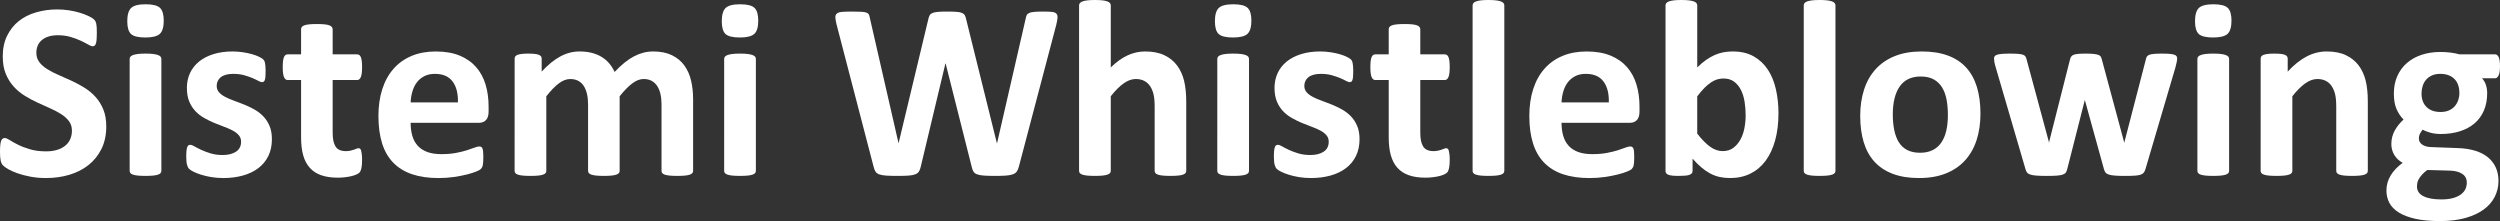
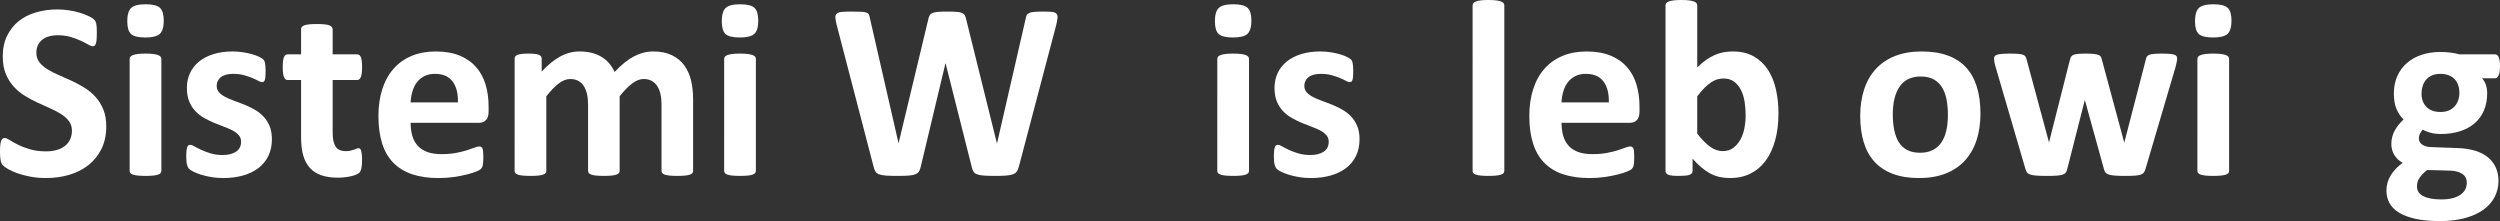
<svg xmlns="http://www.w3.org/2000/svg" id="NEGATIVO" viewBox="0 0 1164.213 102.949">
  <rect x="0" y="0" width="1164.213" height="102.949" fill="#333333" stroke="none" />
  <defs>
    <style>.cls-1{fill:#fff;stroke-width:0px;}</style>
  </defs>
  <path class="cls-1" d="M49.49,58.828c0,3.984-.742,7.48-2.226,10.488-1.484,3.009-3.495,5.518-6.032,7.529-2.539,2.013-5.506,3.525-8.902,4.541-3.397,1.016-7.028,1.523-10.894,1.523-2.616,0-5.047-.215-7.292-.645-2.246-.431-4.227-.946-5.945-1.553-1.718-.605-3.153-1.239-4.305-1.904-1.152-.664-1.982-1.25-2.489-1.758-.508-.507-.869-1.239-1.083-2.197-.215-.957-.322-2.334-.322-4.131,0-1.21.038-2.227.117-3.047.078-.82.205-1.484.38-1.992.176-.507.41-.869.703-1.084.292-.214.634-.322,1.025-.322.546,0,1.317.322,2.313.967.996.645,2.274,1.357,3.836,2.139,1.561.782,3.426,1.494,5.593,2.139s4.675.967,7.526.967c1.875,0,3.553-.225,5.037-.674,1.483-.448,2.743-1.084,3.777-1.904,1.034-.82,1.825-1.836,2.372-3.047.546-1.21.82-2.558.82-4.043,0-1.719-.468-3.193-1.405-4.424-.937-1.23-2.158-2.323-3.661-3.281-1.503-.957-3.212-1.854-5.125-2.695-1.914-.84-3.886-1.729-5.916-2.666-2.031-.938-4.003-2.001-5.916-3.193-1.914-1.191-3.622-2.616-5.125-4.277-1.503-1.66-2.724-3.623-3.661-5.889-.937-2.265-1.405-4.98-1.405-8.145,0-3.633.673-6.826,2.021-9.58,1.347-2.754,3.163-5.039,5.447-6.855s4.978-3.173,8.082-4.072c3.104-.898,6.393-1.348,9.869-1.348,1.795,0,3.592.138,5.388.41,1.795.273,3.475.645,5.037,1.113,1.562.469,2.948.996,4.158,1.582,1.21.586,2.011,1.075,2.401,1.465.39.391.653.724.791.996.136.273.253.636.351,1.084.097.449.166,1.017.205,1.699.039.684.059,1.533.059,2.549,0,1.134-.029,2.09-.088,2.871-.059.782-.156,1.427-.293,1.934-.137.508-.332.879-.585,1.113-.254.234-.596.352-1.025.352s-1.113-.272-2.05-.82c-.937-.547-2.089-1.143-3.456-1.787-1.367-.645-2.949-1.23-4.744-1.758-1.796-.527-3.769-.791-5.916-.791-1.679,0-3.143.205-4.393.615-1.25.41-2.294.977-3.133,1.699-.84.724-1.464,1.592-1.874,2.607-.41,1.017-.615,2.09-.615,3.223,0,1.68.458,3.135,1.376,4.365.917,1.23,2.147,2.324,3.69,3.281,1.542.958,3.289,1.855,5.242,2.695,1.952.841,3.943,1.729,5.974,2.666,2.03.938,4.021,2.002,5.974,3.193,1.952,1.192,3.69,2.617,5.213,4.277,1.522,1.661,2.752,3.613,3.689,5.859.938,2.247,1.406,4.893,1.406,7.939Z" />
  <path class="cls-1" d="M76.255,9.609c0,2.969-.606,5.02-1.816,6.152-1.21,1.134-3.455,1.699-6.735,1.699-3.318,0-5.555-.547-6.706-1.641-1.151-1.093-1.728-3.066-1.728-5.918,0-2.968.595-5.029,1.786-6.182,1.191-1.151,3.446-1.729,6.765-1.729,3.28,0,5.506.557,6.677,1.67,1.172,1.113,1.758,3.097,1.758,5.947ZM75.142,79.57c0,.391-.117.732-.352,1.025s-.635.537-1.2.732c-.566.196-1.318.342-2.255.439-.938.097-2.129.146-3.573.146s-2.635-.05-3.572-.146c-.938-.098-1.689-.243-2.255-.439-.566-.195-.967-.439-1.2-.732-.234-.293-.352-.635-.352-1.025V27.422c0-.39.117-.732.352-1.025.233-.293.634-.547,1.2-.762.565-.214,1.317-.381,2.255-.498s2.128-.176,3.572-.176,2.636.059,3.573.176c.937.117,1.688.284,2.255.498.565.215.966.469,1.2.762s.352.636.352,1.025v52.148Z" />
  <path class="cls-1" d="M126.624,64.805c0,2.969-.557,5.587-1.669,7.852-1.113,2.266-2.686,4.16-4.715,5.684-2.03,1.523-4.432,2.666-7.204,3.428s-5.778,1.143-9.02,1.143c-1.952,0-3.816-.146-5.593-.439-1.777-.293-3.368-.665-4.773-1.113s-2.577-.908-3.514-1.377c-.938-.469-1.621-.908-2.051-1.318s-.761-1.055-.995-1.934-.352-2.177-.352-3.896c0-1.133.038-2.041.117-2.725.078-.683.195-1.23.352-1.641.155-.41.352-.683.586-.82.233-.137.526-.205.878-.205.43,0,1.063.244,1.903.732.84.489,1.884,1.025,3.134,1.611,1.249.586,2.703,1.134,4.363,1.641,1.659.508,3.543.762,5.651.762,1.327,0,2.509-.137,3.544-.41,1.034-.272,1.933-.664,2.694-1.172.761-.507,1.337-1.151,1.728-1.934.39-.781.586-1.679.586-2.695,0-1.172-.362-2.177-1.084-3.018-.723-.84-1.68-1.572-2.87-2.197-1.191-.624-2.538-1.21-4.041-1.758-1.503-.547-3.045-1.151-4.627-1.816-1.581-.664-3.124-1.426-4.627-2.285-1.503-.858-2.851-1.913-4.041-3.164-1.191-1.25-2.147-2.754-2.87-4.512s-1.083-3.867-1.083-6.328c0-2.499.487-4.795,1.464-6.885.976-2.089,2.382-3.876,4.217-5.361,1.835-1.484,4.071-2.637,6.706-3.457,2.636-.82,5.594-1.23,8.873-1.23,1.641,0,3.23.117,4.773.352,1.542.234,2.938.527,4.188.879,1.249.352,2.304.732,3.163,1.143.858.41,1.474.762,1.845,1.055s.634.586.791.879c.155.293.272.645.352,1.055.077.41.146.918.204,1.523.059.606.088,1.357.088,2.256,0,1.055-.029,1.914-.088,2.578-.059.665-.156,1.192-.292,1.582-.138.391-.322.654-.557.791-.234.138-.508.205-.82.205-.352,0-.898-.205-1.64-.615-.742-.41-1.669-.85-2.782-1.318-1.112-.469-2.401-.908-3.865-1.318s-3.134-.615-5.008-.615c-1.328,0-2.479.138-3.455.41-.977.273-1.777.665-2.401,1.172-.625.508-1.094,1.104-1.406,1.787-.312.684-.468,1.416-.468,2.197,0,1.211.37,2.227,1.112,3.047.741.82,1.718,1.544,2.929,2.168,1.21.625,2.586,1.211,4.129,1.758,1.542.548,3.104,1.143,4.686,1.787s3.143,1.397,4.686,2.256c1.542.859,2.918,1.914,4.129,3.164,1.21,1.251,2.187,2.745,2.929,4.482.741,1.738,1.112,3.8,1.112,6.182Z" />
  <path class="cls-1" d="M168.617,74.414c0,1.72-.108,3.038-.322,3.955-.215.918-.498,1.562-.85,1.934-.352.372-.869.703-1.552.996-.684.293-1.484.547-2.401.762-.918.214-1.913.381-2.987.498s-2.157.176-3.25.176c-2.929,0-5.467-.372-7.614-1.113s-3.924-1.884-5.329-3.428c-1.406-1.543-2.441-3.486-3.104-5.83-.664-2.344-.995-5.117-.995-8.32v-26.777h-6.268c-.742,0-1.309-.459-1.698-1.377-.391-.917-.586-2.451-.586-4.6,0-1.133.049-2.089.146-2.871.098-.781.244-1.396.439-1.846.195-.448.439-.771.732-.967.293-.195.634-.293,1.024-.293h6.209v-11.66c0-.39.106-.741.321-1.055.215-.312.605-.576,1.172-.791.565-.214,1.327-.371,2.284-.469.956-.097,2.138-.146,3.543-.146,1.444,0,2.645.05,3.603.146.956.098,1.707.255,2.255.469.546.215.937.479,1.171.791.234.313.352.665.352,1.055v11.66h11.362c.39,0,.731.098,1.024.293.293.196.536.519.732.967.195.449.342,1.064.439,1.846.097.782.147,1.738.147,2.871,0,2.148-.196,3.683-.586,4.6-.391.918-.957,1.377-1.698,1.377h-11.421v24.551c0,2.852.448,4.99,1.347,6.416.898,1.427,2.499,2.139,4.803,2.139.78,0,1.483-.067,2.108-.205.624-.137,1.181-.293,1.669-.469s.898-.331,1.23-.469c.331-.137.634-.205.907-.205.234,0,.459.068.674.205.214.138.381.41.498.82s.225.967.322,1.67c.097.703.147,1.603.147,2.695Z" />
  <path class="cls-1" d="M227.536,51.914c0,1.797-.401,3.126-1.201,3.984-.8.859-1.903,1.289-3.309,1.289h-31.803c0,2.227.264,4.248.791,6.064s1.366,3.36,2.519,4.629c1.151,1.27,2.636,2.236,4.451,2.9,1.815.665,3.991.996,6.53.996,2.577,0,4.841-.185,6.794-.557,1.952-.371,3.641-.781,5.066-1.23,1.425-.448,2.605-.858,3.543-1.23.937-.371,1.698-.557,2.284-.557.352,0,.645.068.878.205.234.138.43.381.586.732s.264.85.322,1.494.088,1.456.088,2.432c0,.859-.021,1.592-.059,2.197-.039.606-.098,1.123-.176,1.553-.078.431-.195.791-.352,1.084s-.361.577-.614.85c-.255.273-.947.645-2.079,1.113-1.134.469-2.577.929-4.335,1.377-1.757.448-3.768.84-6.032,1.172-2.265.331-4.686.498-7.263.498-4.646,0-8.717-.586-12.211-1.758-3.495-1.172-6.413-2.949-8.756-5.332-2.343-2.382-4.091-5.391-5.242-9.023-1.152-3.633-1.728-7.89-1.728-12.773,0-4.648.604-8.838,1.815-12.568,1.21-3.729,2.967-6.894,5.271-9.492,2.304-2.598,5.104-4.579,8.404-5.947,3.299-1.367,7.019-2.051,11.157-2.051,4.372,0,8.111.645,11.216,1.934s5.651,3.076,7.644,5.361c1.991,2.285,3.455,4.99,4.393,8.115.937,3.126,1.405,6.524,1.405,10.195v2.344ZM213.245,47.695c.117-4.14-.713-7.392-2.489-9.756-1.776-2.363-4.52-3.545-8.229-3.545-1.874,0-3.505.352-4.891,1.055s-2.538,1.65-3.455,2.842c-.918,1.192-1.621,2.599-2.108,4.219-.488,1.621-.771,3.35-.85,5.186h22.021Z" />
  <path class="cls-1" d="M322.767,79.57c0,.391-.117.732-.352,1.025s-.625.537-1.171.732c-.547.196-1.289.342-2.226.439-.938.097-2.129.146-3.572.146-1.484,0-2.694-.05-3.632-.146-.937-.098-1.689-.243-2.255-.439-.566-.195-.957-.439-1.171-.732-.216-.293-.322-.635-.322-1.025v-30.996c0-1.758-.167-3.359-.498-4.805-.332-1.444-.84-2.686-1.522-3.721-.684-1.034-1.543-1.836-2.577-2.402-1.035-.565-2.275-.85-3.719-.85-1.758,0-3.534.684-5.33,2.051-1.797,1.368-3.748,3.36-5.856,5.977v34.746c0,.391-.117.732-.352,1.025s-.636.537-1.201.732c-.566.196-1.317.342-2.255.439-.937.097-2.108.146-3.514.146-1.445,0-2.636-.05-3.572-.146-.938-.098-1.689-.243-2.255-.439-.567-.195-.967-.439-1.201-.732s-.352-.635-.352-1.025v-30.996c0-1.758-.166-3.359-.498-4.805-.332-1.444-.829-2.686-1.493-3.721-.664-1.034-1.522-1.836-2.577-2.402-1.054-.565-2.284-.85-3.689-.85-1.797,0-3.593.684-5.389,2.051-1.796,1.368-3.729,3.36-5.798,5.977v34.746c0,.391-.117.732-.352,1.025s-.635.537-1.2.732c-.566.196-1.318.342-2.255.439-.938.097-2.129.146-3.573.146s-2.635-.05-3.572-.146c-.938-.098-1.689-.243-2.255-.439-.566-.195-.967-.439-1.2-.732-.234-.293-.352-.635-.352-1.025V27.305c0-.39.097-.732.293-1.025.194-.293.546-.536,1.054-.732.507-.195,1.161-.342,1.962-.439.8-.097,1.806-.146,3.017-.146,1.249,0,2.284.05,3.104.146.82.098,1.454.244,1.904.439.448.196.771.439.966.732s.293.636.293,1.025v6.035c2.889-3.125,5.769-5.469,8.639-7.031,2.87-1.562,5.866-2.344,8.99-2.344,2.146,0,4.08.226,5.798.674,1.718.449,3.251,1.094,4.598,1.934,1.348.841,2.509,1.846,3.485,3.018.976,1.172,1.795,2.481,2.46,3.926,1.561-1.679,3.094-3.125,4.598-4.336,1.502-1.21,2.986-2.197,4.451-2.959,1.464-.762,2.928-1.327,4.393-1.699,1.464-.371,2.957-.557,4.48-.557,3.475,0,6.402.586,8.785,1.758,2.381,1.172,4.305,2.764,5.769,4.775,1.464,2.013,2.509,4.365,3.134,7.061.624,2.695.937,5.547.937,8.555v33.457Z" />
  <path class="cls-1" d="M353.106,9.609c0,2.969-.606,5.02-1.816,6.152-1.21,1.134-3.455,1.699-6.735,1.699-3.318,0-5.555-.547-6.706-1.641-1.151-1.093-1.728-3.066-1.728-5.918,0-2.968.595-5.029,1.786-6.182,1.191-1.151,3.446-1.729,6.765-1.729,3.28,0,5.506.557,6.677,1.67,1.172,1.113,1.758,3.097,1.758,5.947ZM351.993,79.57c0,.391-.117.732-.352,1.025s-.635.537-1.2.732c-.566.196-1.318.342-2.255.439-.938.097-2.129.146-3.573.146s-2.635-.05-3.572-.146c-.938-.098-1.689-.243-2.255-.439-.566-.195-.967-.439-1.2-.732-.234-.293-.352-.635-.352-1.025V27.422c0-.39.117-.732.352-1.025.233-.293.634-.547,1.2-.762.565-.214,1.317-.381,2.255-.498s2.128-.176,3.572-.176,2.636.059,3.573.176c.937.117,1.688.284,2.255.498.565.215.966.469,1.2.762s.352.636.352,1.025v52.148Z" />
  <path class="cls-1" d="M474.458,77.637c-.234.938-.556,1.69-.966,2.256-.41.566-1.025.996-1.845,1.289-.82.293-1.875.488-3.163.586-1.288.097-2.929.146-4.92.146-2.226,0-4.012-.05-5.358-.146-1.348-.098-2.412-.293-3.192-.586-.781-.293-1.347-.723-1.698-1.289-.352-.565-.625-1.318-.82-2.256l-12.123-48.047h-.117l-11.479,48.047c-.196.899-.469,1.632-.82,2.197-.352.566-.907,1.006-1.669,1.318-.762.313-1.796.518-3.104.615-1.309.097-3.036.146-5.183.146-2.266,0-4.07-.05-5.418-.146-1.347-.098-2.411-.293-3.191-.586-.782-.293-1.348-.723-1.699-1.289-.351-.565-.644-1.318-.878-2.256l-17.219-66.152c-.352-1.406-.548-2.51-.586-3.311-.039-.8.185-1.415.674-1.846.487-.43,1.288-.693,2.4-.791,1.113-.097,2.665-.146,4.656-.146,1.835,0,3.289.029,4.363.088s1.884.196,2.431.41c.547.215.917.527,1.113.938.194.41.352.987.469,1.729l13.295,58.066h.059l13.821-57.656c.156-.741.361-1.348.615-1.816s.683-.829,1.288-1.084c.605-.254,1.436-.43,2.489-.527,1.055-.097,2.46-.146,4.217-.146,1.875,0,3.368.039,4.48.117,1.113.079,1.972.244,2.577.498.605.255,1.044.615,1.318,1.084.272.469.487,1.094.644,1.875l14.291,57.656h.117l13.295-57.891c.117-.624.272-1.162.469-1.611.194-.448.565-.8,1.112-1.055.547-.254,1.327-.43,2.343-.527,1.015-.097,2.439-.146,4.275-.146,1.718,0,3.055.05,4.012.146.957.098,1.649.361,2.079.791.43.431.615,1.064.557,1.904-.059.841-.264,1.983-.615,3.428l-17.395,65.977Z" />
-   <path class="cls-1" d="M552.413,79.57c0,.391-.117.732-.352,1.025s-.625.537-1.171.732c-.548.196-1.299.342-2.255.439-.957.097-2.138.146-3.544.146-1.444,0-2.646-.05-3.602-.146-.957-.098-1.708-.243-2.255-.439-.547-.195-.937-.439-1.171-.732s-.352-.635-.352-1.025v-29.824c0-2.539-.186-4.531-.557-5.977-.371-1.444-.908-2.686-1.61-3.721-.703-1.034-1.61-1.836-2.724-2.402-1.112-.565-2.411-.85-3.895-.85-1.874,0-3.769.684-5.682,2.051-1.913,1.368-3.904,3.36-5.974,5.977v34.746c0,.391-.117.732-.352,1.025s-.635.537-1.2.732c-.566.196-1.318.342-2.255.439-.938.097-2.129.146-3.573.146s-2.635-.05-3.572-.146c-.938-.098-1.689-.243-2.255-.439-.566-.195-.967-.439-1.2-.732-.234-.293-.352-.635-.352-1.025V2.52c0-.39.117-.741.352-1.055.233-.312.634-.576,1.2-.791.565-.214,1.317-.381,2.255-.498s2.128-.176,3.572-.176,2.636.059,3.573.176c.937.117,1.688.284,2.255.498.565.215.966.479,1.2.791.234.313.352.665.352,1.055v28.887c2.538-2.499,5.125-4.365,7.761-5.596,2.635-1.23,5.378-1.846,8.229-1.846,3.553,0,6.55.586,8.99,1.758,2.439,1.172,4.411,2.774,5.915,4.805,1.503,2.031,2.586,4.404,3.251,7.119.663,2.716.995,6.006.995,9.873v32.051Z" />
  <path class="cls-1" d="M582.751,9.609c0,2.969-.606,5.02-1.816,6.152-1.21,1.134-3.455,1.699-6.735,1.699-3.318,0-5.555-.547-6.706-1.641-1.151-1.093-1.728-3.066-1.728-5.918,0-2.968.595-5.029,1.786-6.182,1.191-1.151,3.446-1.729,6.765-1.729,3.28,0,5.506.557,6.677,1.67,1.172,1.113,1.758,3.097,1.758,5.947ZM581.638,79.57c0,.391-.117.732-.352,1.025s-.635.537-1.2.732c-.566.196-1.318.342-2.255.439-.938.097-2.129.146-3.573.146s-2.635-.05-3.572-.146c-.938-.098-1.689-.243-2.255-.439-.566-.195-.967-.439-1.2-.732-.234-.293-.352-.635-.352-1.025V27.422c0-.39.117-.732.352-1.025.233-.293.634-.547,1.2-.762.565-.214,1.317-.381,2.255-.498s2.128-.176,3.572-.176,2.636.059,3.573.176c.937.117,1.688.284,2.255.498.565.215.966.469,1.2.762s.352.636.352,1.025v52.148Z" />
  <path class="cls-1" d="M633.119,64.805c0,2.969-.557,5.587-1.669,7.852-1.113,2.266-2.686,4.16-4.715,5.684-2.03,1.523-4.432,2.666-7.204,3.428s-5.778,1.143-9.02,1.143c-1.952,0-3.816-.146-5.593-.439-1.777-.293-3.368-.665-4.773-1.113s-2.577-.908-3.514-1.377c-.938-.469-1.621-.908-2.051-1.318s-.761-1.055-.995-1.934-.352-2.177-.352-3.896c0-1.133.038-2.041.117-2.725.078-.683.195-1.23.352-1.641.155-.41.352-.683.586-.82.233-.137.526-.205.878-.205.43,0,1.063.244,1.903.732.84.489,1.884,1.025,3.134,1.611,1.249.586,2.703,1.134,4.363,1.641,1.659.508,3.543.762,5.651.762,1.327,0,2.509-.137,3.544-.41,1.034-.272,1.933-.664,2.694-1.172.761-.507,1.337-1.151,1.728-1.934.39-.781.586-1.679.586-2.695,0-1.172-.362-2.177-1.084-3.018-.723-.84-1.68-1.572-2.87-2.197-1.191-.624-2.538-1.21-4.041-1.758-1.503-.547-3.045-1.151-4.627-1.816-1.581-.664-3.124-1.426-4.627-2.285-1.503-.858-2.851-1.913-4.041-3.164-1.191-1.25-2.147-2.754-2.87-4.512s-1.083-3.867-1.083-6.328c0-2.499.487-4.795,1.464-6.885.976-2.089,2.382-3.876,4.217-5.361,1.835-1.484,4.071-2.637,6.706-3.457,2.636-.82,5.594-1.23,8.873-1.23,1.641,0,3.23.117,4.773.352,1.542.234,2.938.527,4.188.879,1.249.352,2.304.732,3.163,1.143.858.41,1.474.762,1.845,1.055s.634.586.791.879c.155.293.272.645.352,1.055.077.41.146.918.204,1.523.059.606.088,1.357.088,2.256,0,1.055-.029,1.914-.088,2.578-.059.665-.156,1.192-.292,1.582-.138.391-.322.654-.557.791-.234.138-.508.205-.82.205-.352,0-.898-.205-1.64-.615-.742-.41-1.669-.85-2.782-1.318-1.112-.469-2.401-.908-3.865-1.318s-3.134-.615-5.008-.615c-1.328,0-2.479.138-3.455.41-.977.273-1.777.665-2.401,1.172-.625.508-1.094,1.104-1.406,1.787-.312.684-.468,1.416-.468,2.197,0,1.211.37,2.227,1.112,3.047.741.82,1.718,1.544,2.929,2.168,1.21.625,2.586,1.211,4.129,1.758,1.542.548,3.104,1.143,4.686,1.787s3.143,1.397,4.686,2.256c1.542.859,2.918,1.914,4.129,3.164,1.21,1.251,2.187,2.745,2.929,4.482.741,1.738,1.112,3.8,1.112,6.182Z" />
-   <path class="cls-1" d="M675.113,74.414c0,1.72-.108,3.038-.322,3.955-.215.918-.498,1.562-.85,1.934-.352.372-.869.703-1.552.996-.684.293-1.484.547-2.401.762-.918.214-1.913.381-2.987.498s-2.157.176-3.25.176c-2.929,0-5.467-.372-7.614-1.113s-3.924-1.884-5.329-3.428c-1.406-1.543-2.441-3.486-3.104-5.83-.664-2.344-.995-5.117-.995-8.32v-26.777h-6.268c-.742,0-1.309-.459-1.698-1.377-.391-.917-.586-2.451-.586-4.6,0-1.133.049-2.089.146-2.871.098-.781.244-1.396.439-1.846.195-.448.439-.771.732-.967.293-.195.634-.293,1.024-.293h6.209v-11.66c0-.39.106-.741.321-1.055.215-.312.605-.576,1.172-.791.565-.214,1.327-.371,2.284-.469.956-.097,2.138-.146,3.543-.146,1.444,0,2.645.05,3.603.146.956.098,1.707.255,2.255.469.546.215.937.479,1.171.791.234.313.352.665.352,1.055v11.66h11.362c.39,0,.731.098,1.024.293.293.196.536.519.732.967.195.449.342,1.064.439,1.846.097.782.146,1.738.146,2.871,0,2.148-.196,3.683-.586,4.6-.391.918-.957,1.377-1.698,1.377h-11.421v24.551c0,2.852.448,4.99,1.347,6.416.898,1.427,2.499,2.139,4.803,2.139.78,0,1.483-.067,2.108-.205.624-.137,1.181-.293,1.669-.469s.898-.331,1.23-.469c.331-.137.634-.205.907-.205.234,0,.459.068.674.205.214.138.381.41.498.82s.225.967.322,1.67c.097.703.146,1.603.146,2.695Z" />
  <path class="cls-1" d="M700.531,79.57c0,.391-.117.732-.352,1.025s-.635.537-1.2.732c-.566.196-1.318.342-2.255.439-.938.097-2.129.146-3.573.146s-2.635-.05-3.572-.146c-.938-.098-1.689-.243-2.255-.439-.566-.195-.967-.439-1.2-.732-.234-.293-.352-.635-.352-1.025V2.52c0-.39.117-.741.352-1.055.233-.312.634-.576,1.2-.791.565-.214,1.317-.381,2.255-.498s2.128-.176,3.572-.176,2.636.059,3.573.176c.937.117,1.688.284,2.255.498.565.215.966.479,1.2.791.234.313.352.665.352,1.055v77.051Z" />
  <path class="cls-1" d="M763.492,51.914c0,1.797-.401,3.126-1.201,3.984-.8.859-1.903,1.289-3.309,1.289h-31.803c0,2.227.264,4.248.791,6.064s1.366,3.36,2.519,4.629c1.151,1.27,2.636,2.236,4.451,2.9,1.815.665,3.991.996,6.53.996,2.577,0,4.841-.185,6.794-.557,1.952-.371,3.641-.781,5.066-1.23,1.425-.448,2.605-.858,3.543-1.23.937-.371,1.698-.557,2.284-.557.352,0,.645.068.878.205.234.138.43.381.586.732s.264.85.322,1.494.088,1.456.088,2.432c0,.859-.021,1.592-.059,2.197-.039.606-.098,1.123-.176,1.553-.078.431-.195.791-.352,1.084s-.361.577-.614.85c-.255.273-.947.645-2.079,1.113-1.134.469-2.577.929-4.335,1.377-1.757.448-3.768.84-6.032,1.172-2.265.331-4.686.498-7.263.498-4.646,0-8.717-.586-12.211-1.758-3.495-1.172-6.413-2.949-8.756-5.332-2.343-2.382-4.091-5.391-5.242-9.023-1.152-3.633-1.728-7.89-1.728-12.773,0-4.648.604-8.838,1.815-12.568,1.21-3.729,2.967-6.894,5.271-9.492,2.304-2.598,5.104-4.579,8.404-5.947,3.299-1.367,7.019-2.051,11.157-2.051,4.372,0,8.111.645,11.216,1.934s5.651,3.076,7.644,5.361c1.991,2.285,3.455,4.99,4.393,8.115.937,3.126,1.405,6.524,1.405,10.195v2.344ZM749.201,47.695c.117-4.14-.713-7.392-2.489-9.756-1.776-2.363-4.52-3.545-8.229-3.545-1.874,0-3.505.352-4.891,1.055s-2.538,1.65-3.455,2.842c-.918,1.192-1.621,2.599-2.108,4.219-.488,1.621-.771,3.35-.85,5.186h22.021Z" />
  <path class="cls-1" d="M828.208,52.734c0,4.649-.508,8.828-1.522,12.539-1.017,3.712-2.48,6.876-4.393,9.492-1.914,2.617-4.267,4.629-7.058,6.035-2.792,1.406-5.965,2.109-9.518,2.109-1.757,0-3.396-.167-4.92-.498-1.522-.332-2.978-.869-4.363-1.611-1.386-.741-2.752-1.679-4.1-2.812-1.347-1.133-2.724-2.499-4.129-4.102v5.684c0,.431-.108.791-.322,1.084-.215.293-.566.537-1.054.732-.489.195-1.143.331-1.962.41-.82.078-1.816.117-2.987.117-1.211,0-2.217-.039-3.017-.117-.801-.079-1.444-.215-1.933-.41s-.83-.439-1.024-.732c-.196-.293-.293-.653-.293-1.084V2.52c0-.39.117-.741.352-1.055.233-.312.634-.576,1.2-.791.565-.214,1.317-.381,2.255-.498s2.128-.176,3.572-.176,2.636.059,3.573.176c.937.117,1.688.284,2.255.498.565.215.966.479,1.2.791.234.313.352.665.352,1.055v28.887c1.327-1.327,2.655-2.461,3.982-3.398s2.655-1.708,3.982-2.314c1.327-.605,2.694-1.045,4.101-1.318,1.405-.272,2.889-.41,4.451-.41,3.865,0,7.145.771,9.839,2.314,2.694,1.544,4.891,3.624,6.589,6.24,1.698,2.617,2.938,5.675,3.719,9.17.781,3.496,1.172,7.178,1.172,11.045ZM812.922,53.789c0-2.227-.167-4.374-.498-6.445-.332-2.07-.908-3.905-1.728-5.508-.82-1.602-1.885-2.88-3.192-3.838-1.309-.957-2.957-1.436-4.948-1.436-.977,0-1.934.138-2.87.41-.938.273-1.903.742-2.899,1.406-.995.665-2.021,1.523-3.074,2.578-1.055,1.055-2.168,2.364-3.339,3.926v17.344c2.069,2.657,4.051,4.679,5.944,6.064,1.894,1.387,3.875,2.08,5.945,2.08,1.912,0,3.533-.488,4.86-1.465,1.327-.976,2.431-2.246,3.31-3.809.879-1.562,1.513-3.34,1.903-5.332.39-1.992.586-3.984.586-5.977Z" />
-   <path class="cls-1" d="M854.741,79.57c0,.391-.117.732-.352,1.025s-.635.537-1.2.732c-.566.196-1.318.342-2.255.439-.938.097-2.129.146-3.573.146s-2.635-.05-3.572-.146c-.938-.098-1.689-.243-2.255-.439-.566-.195-.967-.439-1.2-.732-.234-.293-.352-.635-.352-1.025V2.52c0-.39.117-.741.352-1.055.233-.312.634-.576,1.2-.791.565-.214,1.317-.381,2.255-.498s2.128-.176,3.572-.176,2.636.059,3.573.176c.937.117,1.688.284,2.255.498.565.215.966.479,1.2.791.234.313.352.665.352,1.055v77.051Z" />
  <path class="cls-1" d="M922.269,52.91c0,4.453-.586,8.517-1.757,12.188-1.172,3.672-2.949,6.836-5.33,9.492-2.382,2.657-5.369,4.708-8.961,6.152-3.593,1.444-7.789,2.168-12.592,2.168-4.647,0-8.688-.645-12.124-1.934-3.437-1.289-6.287-3.164-8.551-5.625-2.265-2.461-3.944-5.487-5.037-9.082-1.093-3.594-1.64-7.695-1.64-12.305,0-4.453.595-8.525,1.786-12.217,1.19-3.691,2.978-6.855,5.359-9.492,2.381-2.637,5.358-4.678,8.932-6.123,3.572-1.444,7.76-2.168,12.562-2.168,4.686,0,8.746.636,12.183,1.904,3.436,1.27,6.275,3.135,8.521,5.596,2.245,2.461,3.914,5.488,5.008,9.082,1.092,3.595,1.64,7.715,1.64,12.363ZM907.1,53.496c0-2.578-.205-4.951-.615-7.119s-1.104-4.052-2.079-5.654c-.977-1.602-2.275-2.851-3.895-3.75-1.621-.898-3.661-1.348-6.121-1.348-2.187,0-4.1.401-5.739,1.201-1.64.801-2.987,1.973-4.041,3.516-1.055,1.544-1.845,3.398-2.372,5.566s-.791,4.639-.791,7.412c0,2.578.215,4.951.645,7.119.429,2.168,1.122,4.053,2.079,5.654.956,1.603,2.255,2.842,3.895,3.721,1.641.879,3.67,1.318,6.092,1.318,2.226,0,4.158-.4,5.798-1.201,1.64-.8,2.987-1.963,4.041-3.486,1.055-1.523,1.835-3.369,2.343-5.537.507-2.168.762-4.638.762-7.412Z" />
  <path class="cls-1" d="M1013.87,27.188c0,.431-.059.958-.176,1.582-.117.625-.332,1.523-.645,2.695l-13.939,47.285c-.195.665-.449,1.201-.761,1.611-.313.41-.791.732-1.436.967-.644.234-1.562.39-2.752.469-1.192.078-2.744.117-4.656.117s-3.476-.05-4.686-.146c-1.211-.098-2.158-.264-2.841-.498-.684-.234-1.182-.557-1.493-.967-.313-.41-.548-.928-.703-1.553l-8.785-31.758-.117-.527-.117.527-8.082,31.758c-.157.665-.381,1.201-.674,1.611s-.791.732-1.493.967c-.703.234-1.66.39-2.87.469-1.211.078-2.772.117-4.686.117-1.953,0-3.524-.05-4.715-.146-1.191-.098-2.128-.264-2.812-.498s-1.181-.557-1.493-.967-.547-.928-.703-1.553l-13.821-47.285c-.352-1.133-.577-2.021-.674-2.666-.098-.645-.146-1.181-.146-1.611,0-.39.107-.732.322-1.025.214-.293.604-.527,1.171-.703s1.327-.302,2.284-.381c.957-.078,2.157-.117,3.603-.117,1.561,0,2.83.039,3.807.117.976.079,1.737.215,2.284.41.546.196.927.46,1.142.791.215.332.381.732.498,1.201l10.367,38.379.117.703.116-.703,9.723-38.379c.117-.469.302-.869.557-1.201.253-.331.634-.595,1.142-.791.507-.195,1.22-.331,2.138-.41.917-.078,2.099-.117,3.544-.117s2.615.05,3.514.146c.897.098,1.61.234,2.138.41s.898.41,1.113.703c.214.293.381.636.498,1.025l10.425,38.672.176.645.117-.703,9.956-38.379c.078-.469.234-.869.469-1.201.234-.331.624-.595,1.171-.791.547-.195,1.289-.331,2.226-.41.938-.078,2.128-.117,3.573-.117s2.625.039,3.543.117c.917.079,1.641.205,2.167.381.527.176.888.41,1.084.703.194.293.293.636.293,1.025Z" />
  <path class="cls-1" d="M1039.171,9.609c0,2.969-.606,5.02-1.816,6.152-1.21,1.134-3.455,1.699-6.735,1.699-3.318,0-5.555-.547-6.706-1.641-1.151-1.093-1.728-3.066-1.728-5.918,0-2.968.595-5.029,1.786-6.182,1.191-1.151,3.446-1.729,6.765-1.729,3.28,0,5.506.557,6.677,1.67,1.172,1.113,1.758,3.097,1.758,5.947ZM1038.058,79.57c0,.391-.117.732-.352,1.025s-.635.537-1.2.732c-.566.196-1.318.342-2.255.439-.938.097-2.129.146-3.573.146s-2.635-.05-3.572-.146c-.938-.098-1.689-.243-2.255-.439-.566-.195-.967-.439-1.2-.732-.234-.293-.352-.635-.352-1.025V27.422c0-.39.117-.732.352-1.025.233-.293.634-.547,1.2-.762.565-.214,1.317-.381,2.255-.498s2.128-.176,3.572-.176,2.636.059,3.573.176c.937.117,1.688.284,2.255.498.565.215.966.469,1.2.762s.352.636.352,1.025v52.148Z" />
-   <path class="cls-1" d="M1102.659,79.57c0,.391-.117.732-.352,1.025s-.625.537-1.171.732c-.548.196-1.299.342-2.255.439-.957.097-2.138.146-3.544.146-1.444,0-2.646-.05-3.602-.146-.957-.098-1.708-.243-2.255-.439-.547-.195-.937-.439-1.171-.732s-.352-.635-.352-1.025v-29.824c0-2.539-.186-4.531-.557-5.977-.371-1.444-.908-2.686-1.61-3.721-.703-1.034-1.61-1.836-2.724-2.402-1.112-.565-2.411-.85-3.895-.85-1.874,0-3.769.684-5.682,2.051-1.913,1.368-3.904,3.36-5.974,5.977v34.746c0,.391-.117.732-.352,1.025s-.635.537-1.2.732c-.566.196-1.318.342-2.255.439-.938.097-2.129.146-3.573.146s-2.635-.05-3.572-.146c-.938-.098-1.689-.243-2.255-.439-.566-.195-.967-.439-1.2-.732-.234-.293-.352-.635-.352-1.025V27.305c0-.39.097-.732.293-1.025.194-.293.546-.536,1.054-.732.507-.195,1.161-.342,1.962-.439.8-.097,1.806-.146,3.017-.146,1.249,0,2.284.05,3.104.146.82.098,1.454.244,1.904.439.448.196.771.439.966.732s.293.636.293,1.025v6.035c2.889-3.125,5.827-5.469,8.814-7.031,2.987-1.562,6.101-2.344,9.342-2.344,3.553,0,6.55.586,8.99,1.758,2.439,1.172,4.411,2.764,5.915,4.775,1.503,2.013,2.586,4.365,3.251,7.061.663,2.695.995,5.938.995,9.727v32.285Z" />
  <path class="cls-1" d="M1164.213,30.938c0,1.875-.215,3.262-.644,4.16-.431.899-.957,1.348-1.582,1.348h-6.149c.858.938,1.474,2.002,1.845,3.193.371,1.192.557,2.432.557,3.721,0,3.047-.508,5.752-1.522,8.115-1.016,2.364-2.47,4.356-4.363,5.977-1.895,1.621-4.179,2.852-6.853,3.691-2.675.841-5.652,1.26-8.932,1.26-1.68,0-3.28-.205-4.803-.615s-2.694-.888-3.514-1.436c-.469.508-.889,1.113-1.26,1.816s-.557,1.485-.557,2.344c0,1.134.498,2.061,1.494,2.783.995.724,2.391,1.123,4.188,1.201l12.709.469c2.967.117,5.612.537,7.937,1.26,2.322.724,4.275,1.738,5.856,3.047,1.581,1.31,2.791,2.881,3.631,4.717.84,1.837,1.26,3.926,1.26,6.27,0,2.578-.566,5.01-1.698,7.295-1.134,2.285-2.832,4.268-5.096,5.947-2.265,1.679-5.105,3.008-8.521,3.984-3.417.976-7.409,1.465-11.978,1.465-4.451,0-8.249-.352-11.392-1.055-3.144-.703-5.721-1.68-7.73-2.93-2.012-1.251-3.476-2.745-4.393-4.482-.918-1.738-1.377-3.643-1.377-5.713,0-1.289.166-2.52.498-3.691.331-1.172.82-2.295,1.464-3.369.645-1.074,1.436-2.1,2.372-3.076.938-.976,2.011-1.913,3.222-2.812-1.68-.898-2.978-2.118-3.895-3.662-.918-1.543-1.377-3.231-1.377-5.068,0-2.305.527-4.403,1.582-6.299,1.054-1.895,2.42-3.604,4.1-5.127-1.367-1.367-2.46-3.008-3.28-4.922-.819-1.913-1.229-4.297-1.229-7.148,0-3.047.536-5.771,1.61-8.174,1.073-2.402,2.567-4.433,4.48-6.094,1.912-1.66,4.196-2.93,6.853-3.809,2.654-.879,5.583-1.318,8.785-1.318,1.64,0,3.211.098,4.715.293,1.503.196,2.899.469,4.188.82h16.574c.664,0,1.201.431,1.611,1.289.41.859.614,2.306.614,4.336ZM1148.751,85.02c0-1.758-.702-3.105-2.108-4.043-1.405-.938-3.338-1.444-5.798-1.523l-10.483-.293c-1.016.742-1.826,1.456-2.431,2.139-.606.683-1.094,1.338-1.465,1.963-.371.624-.614,1.23-.731,1.816s-.176,1.191-.176,1.816c0,1.953.985,3.437,2.958,4.453,1.971,1.016,4.753,1.523,8.346,1.523,2.226,0,4.1-.226,5.622-.674,1.523-.449,2.753-1.046,3.69-1.787.937-.742,1.601-1.573,1.991-2.49.39-.918.585-1.885.585-2.9ZM1145.296,43.301c0-2.812-.781-5-2.343-6.562-1.562-1.562-3.769-2.344-6.618-2.344-1.445,0-2.714.244-3.807.732-1.094.489-2.002,1.152-2.724,1.992-.723.841-1.259,1.816-1.61,2.93s-.527,2.276-.527,3.486c0,2.657.78,4.756,2.343,6.299,1.562,1.544,3.729,2.314,6.501,2.314,1.483,0,2.771-.234,3.865-.703,1.093-.469,2.001-1.113,2.724-1.934.722-.82,1.269-1.767,1.64-2.842.371-1.074.557-2.197.557-3.369Z" />
</svg>